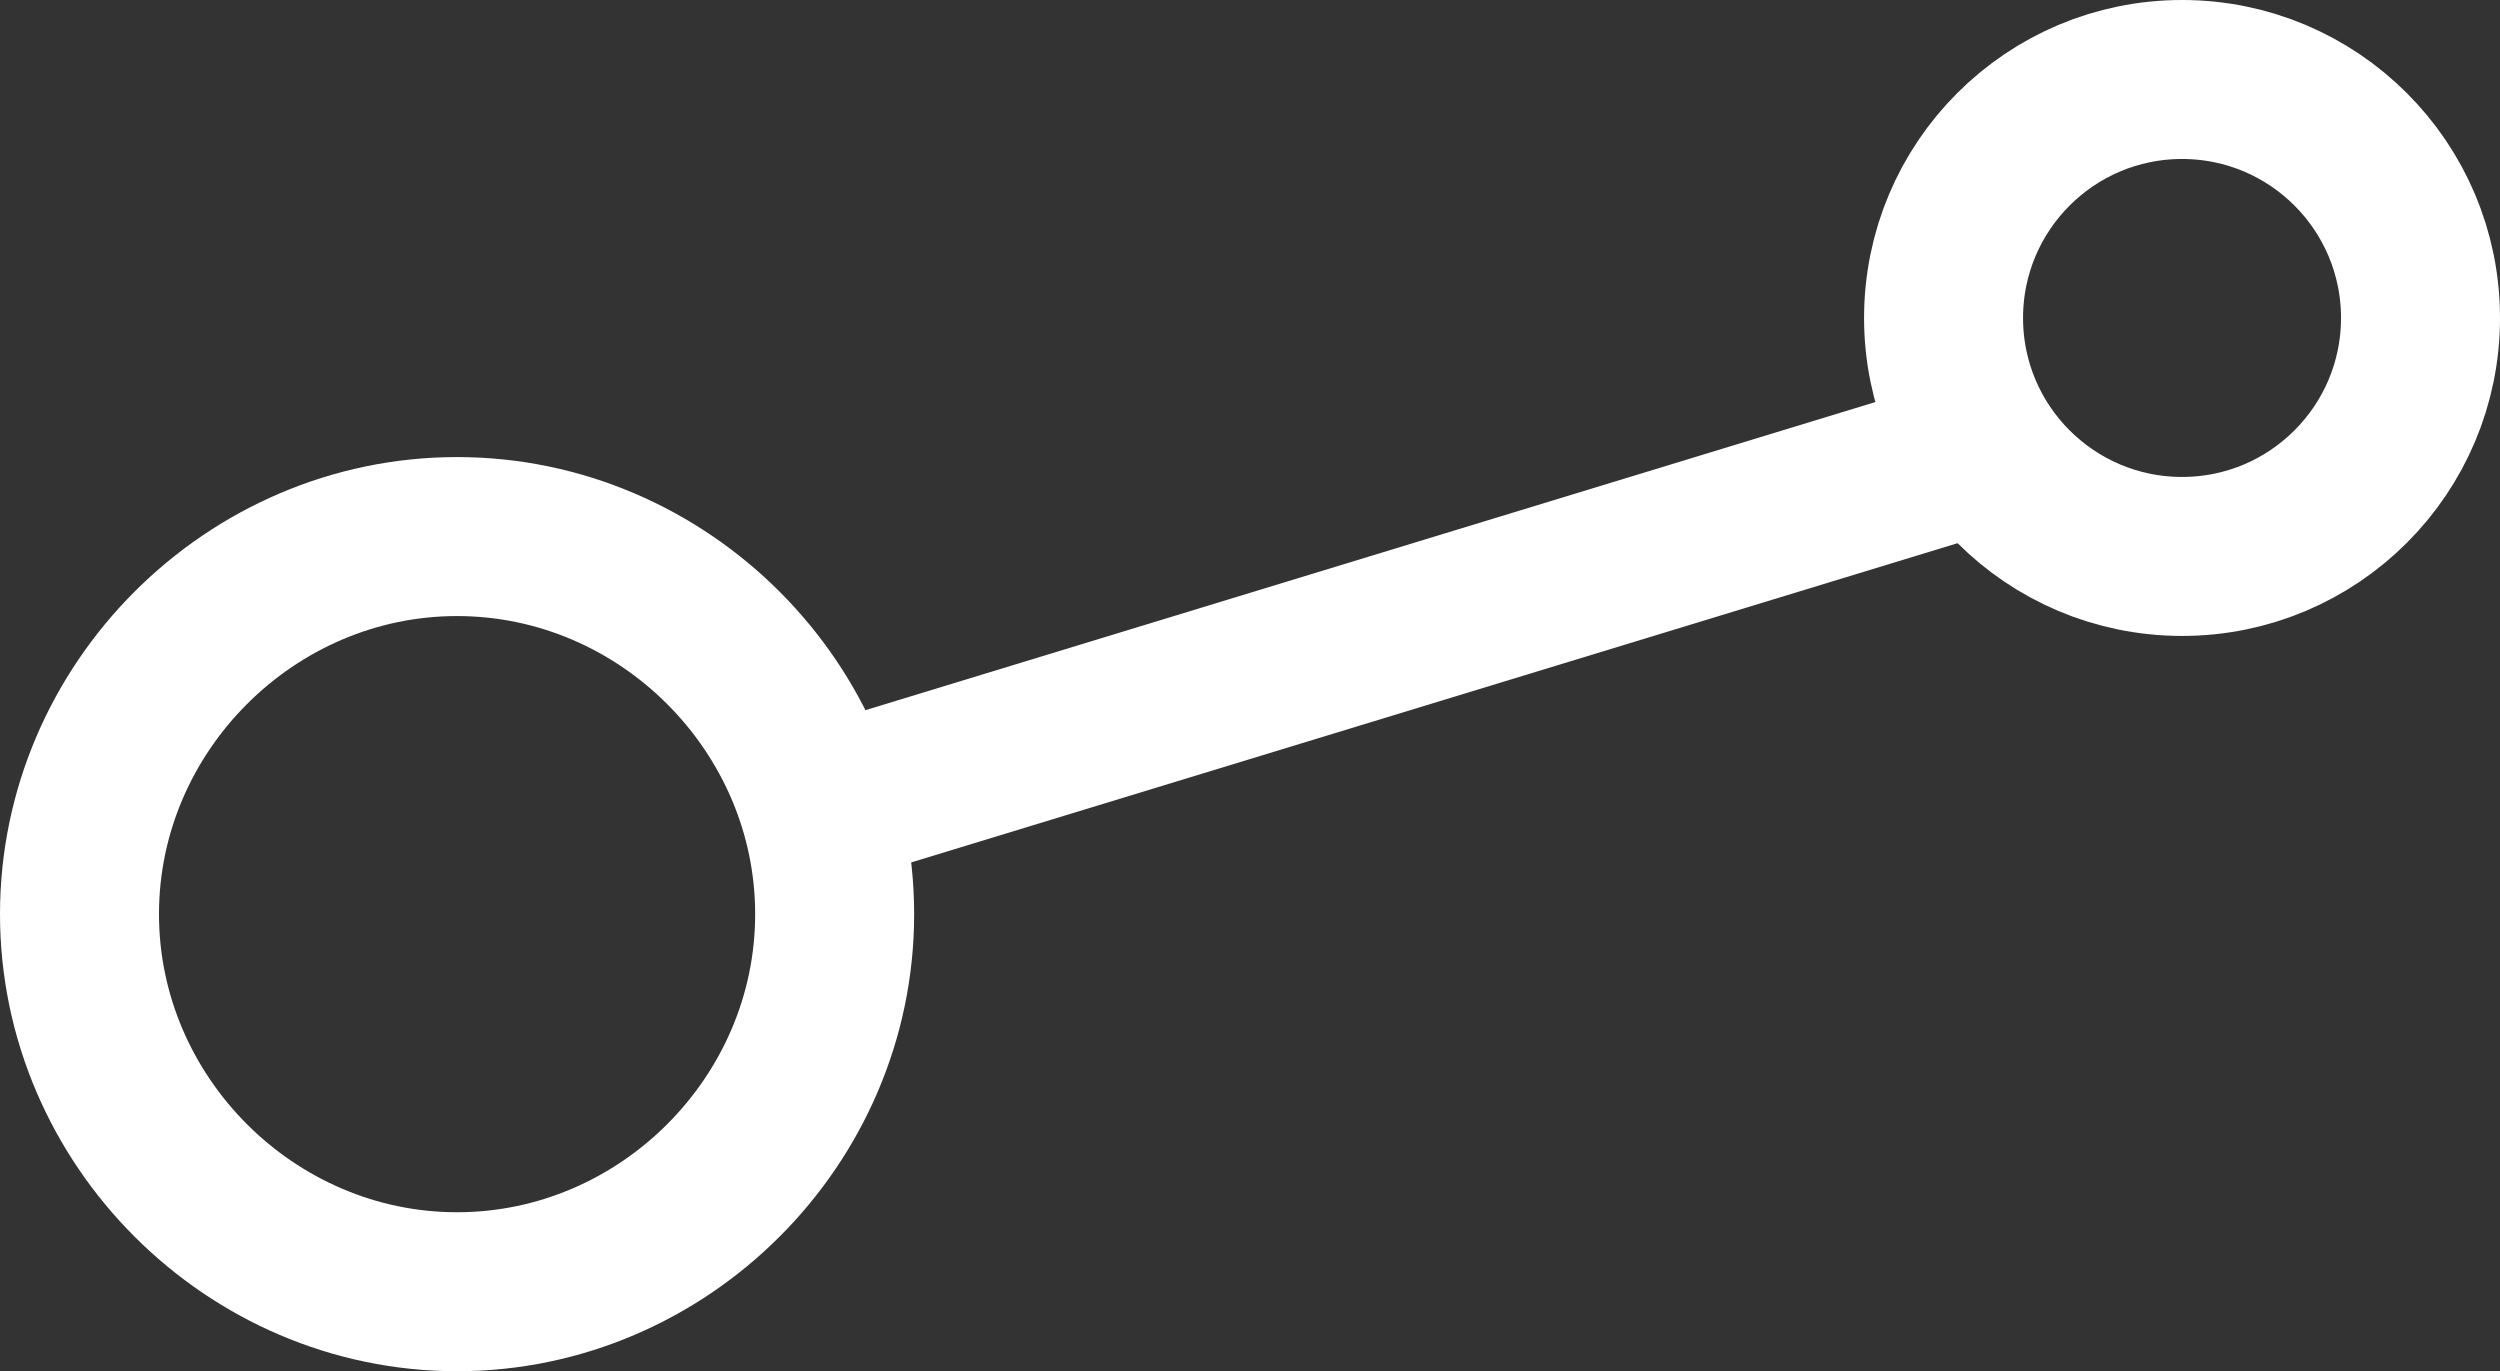
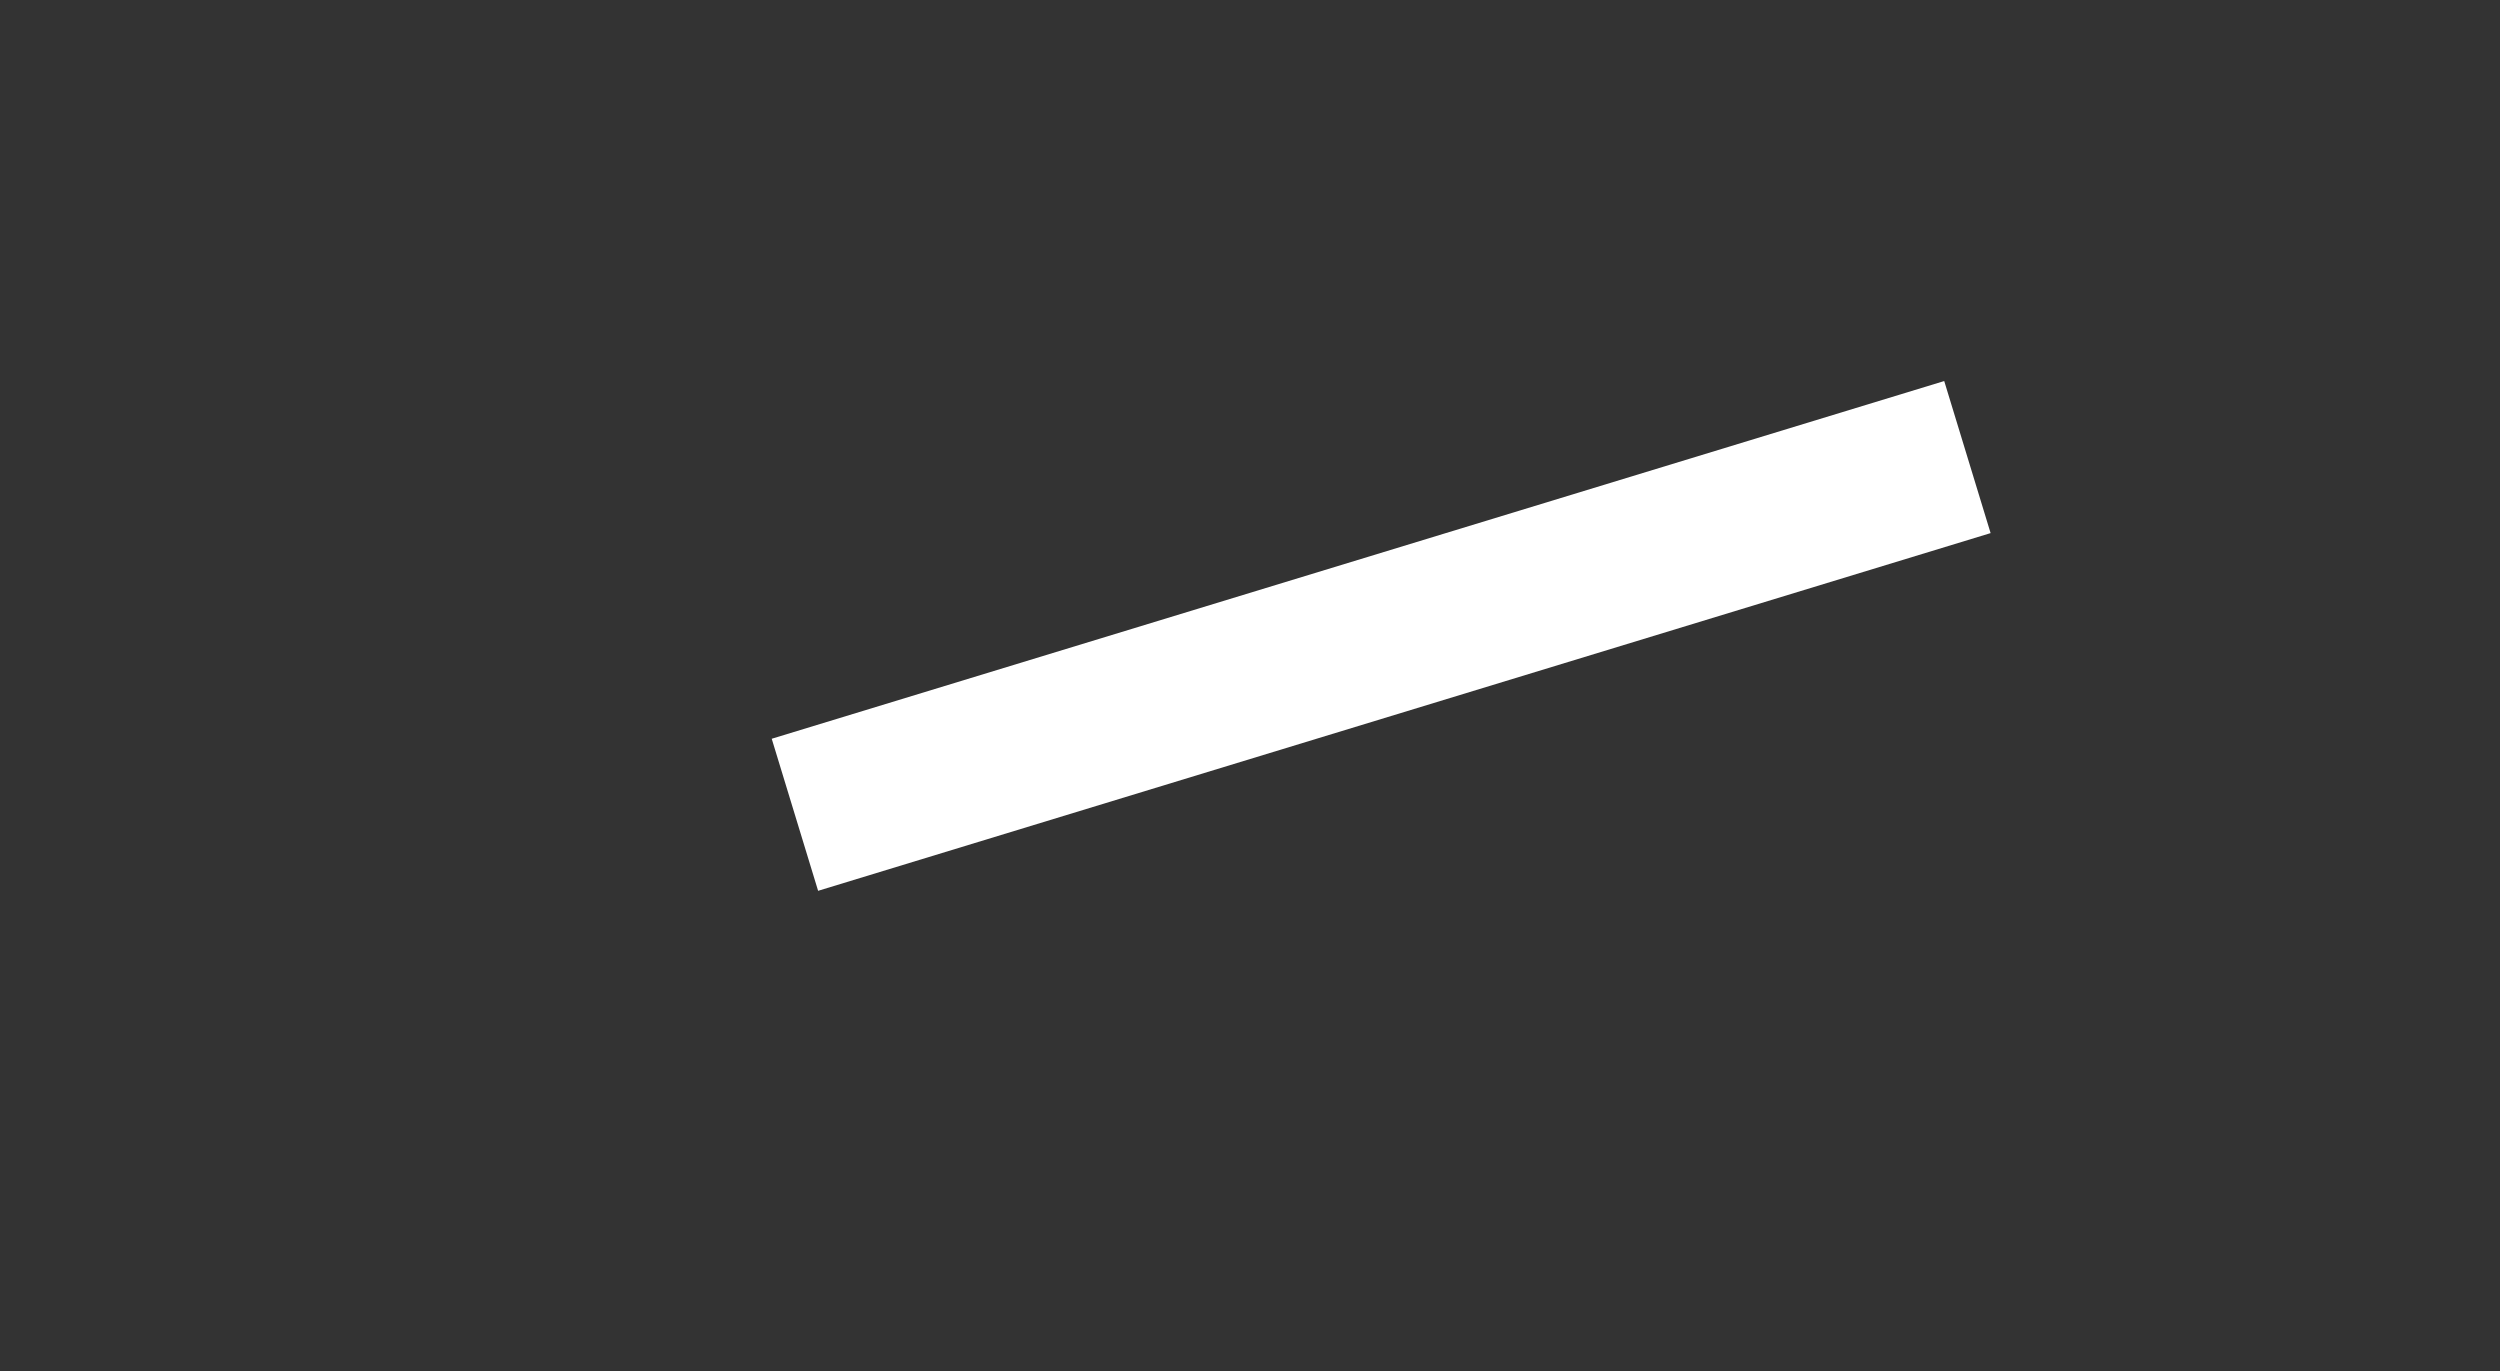
<svg xmlns="http://www.w3.org/2000/svg" xmlns:xlink="http://www.w3.org/1999/xlink" version="1.1" id="Ebene_1" x="0px" y="0px" viewBox="0 0 62.9 34.5" style="enable-background:new 0 0 62.9 34.5;" xml:space="preserve">
  <rect x="0" y="0" width="62.9" height="34.5" fill="#333333" stroke="none" />
  <style type="text/css">
	.st0{clip-path:url(#SVGID_2_);fill:none;stroke:#FFFFFF;stroke-width:4;}
	.st1{fill:none;stroke:#FFFFFF;stroke-width:4;}
</style>
  <g>
    <defs>
-       <rect id="SVGID_1_" width="62.9" height="34.5" />
-     </defs>
+       </defs>
    <clipPath id="SVGID_2_">
      <use xlink:href="#SVGID_1_" style="overflow:visible;" />
    </clipPath>
-     <path class="st0" d="M11.5,32.5c5.2,0,9.5-4.3,9.5-9.5s-4.3-9.5-9.5-9.5S2,17.8,2,23S6.3,32.5,11.5,32.5z" />
-     <circle class="st0" cx="54.9" cy="8" r="6" />
  </g>
  <line class="st1" x1="20" y1="20.5" x2="49.5" y2="11.5" />
</svg>